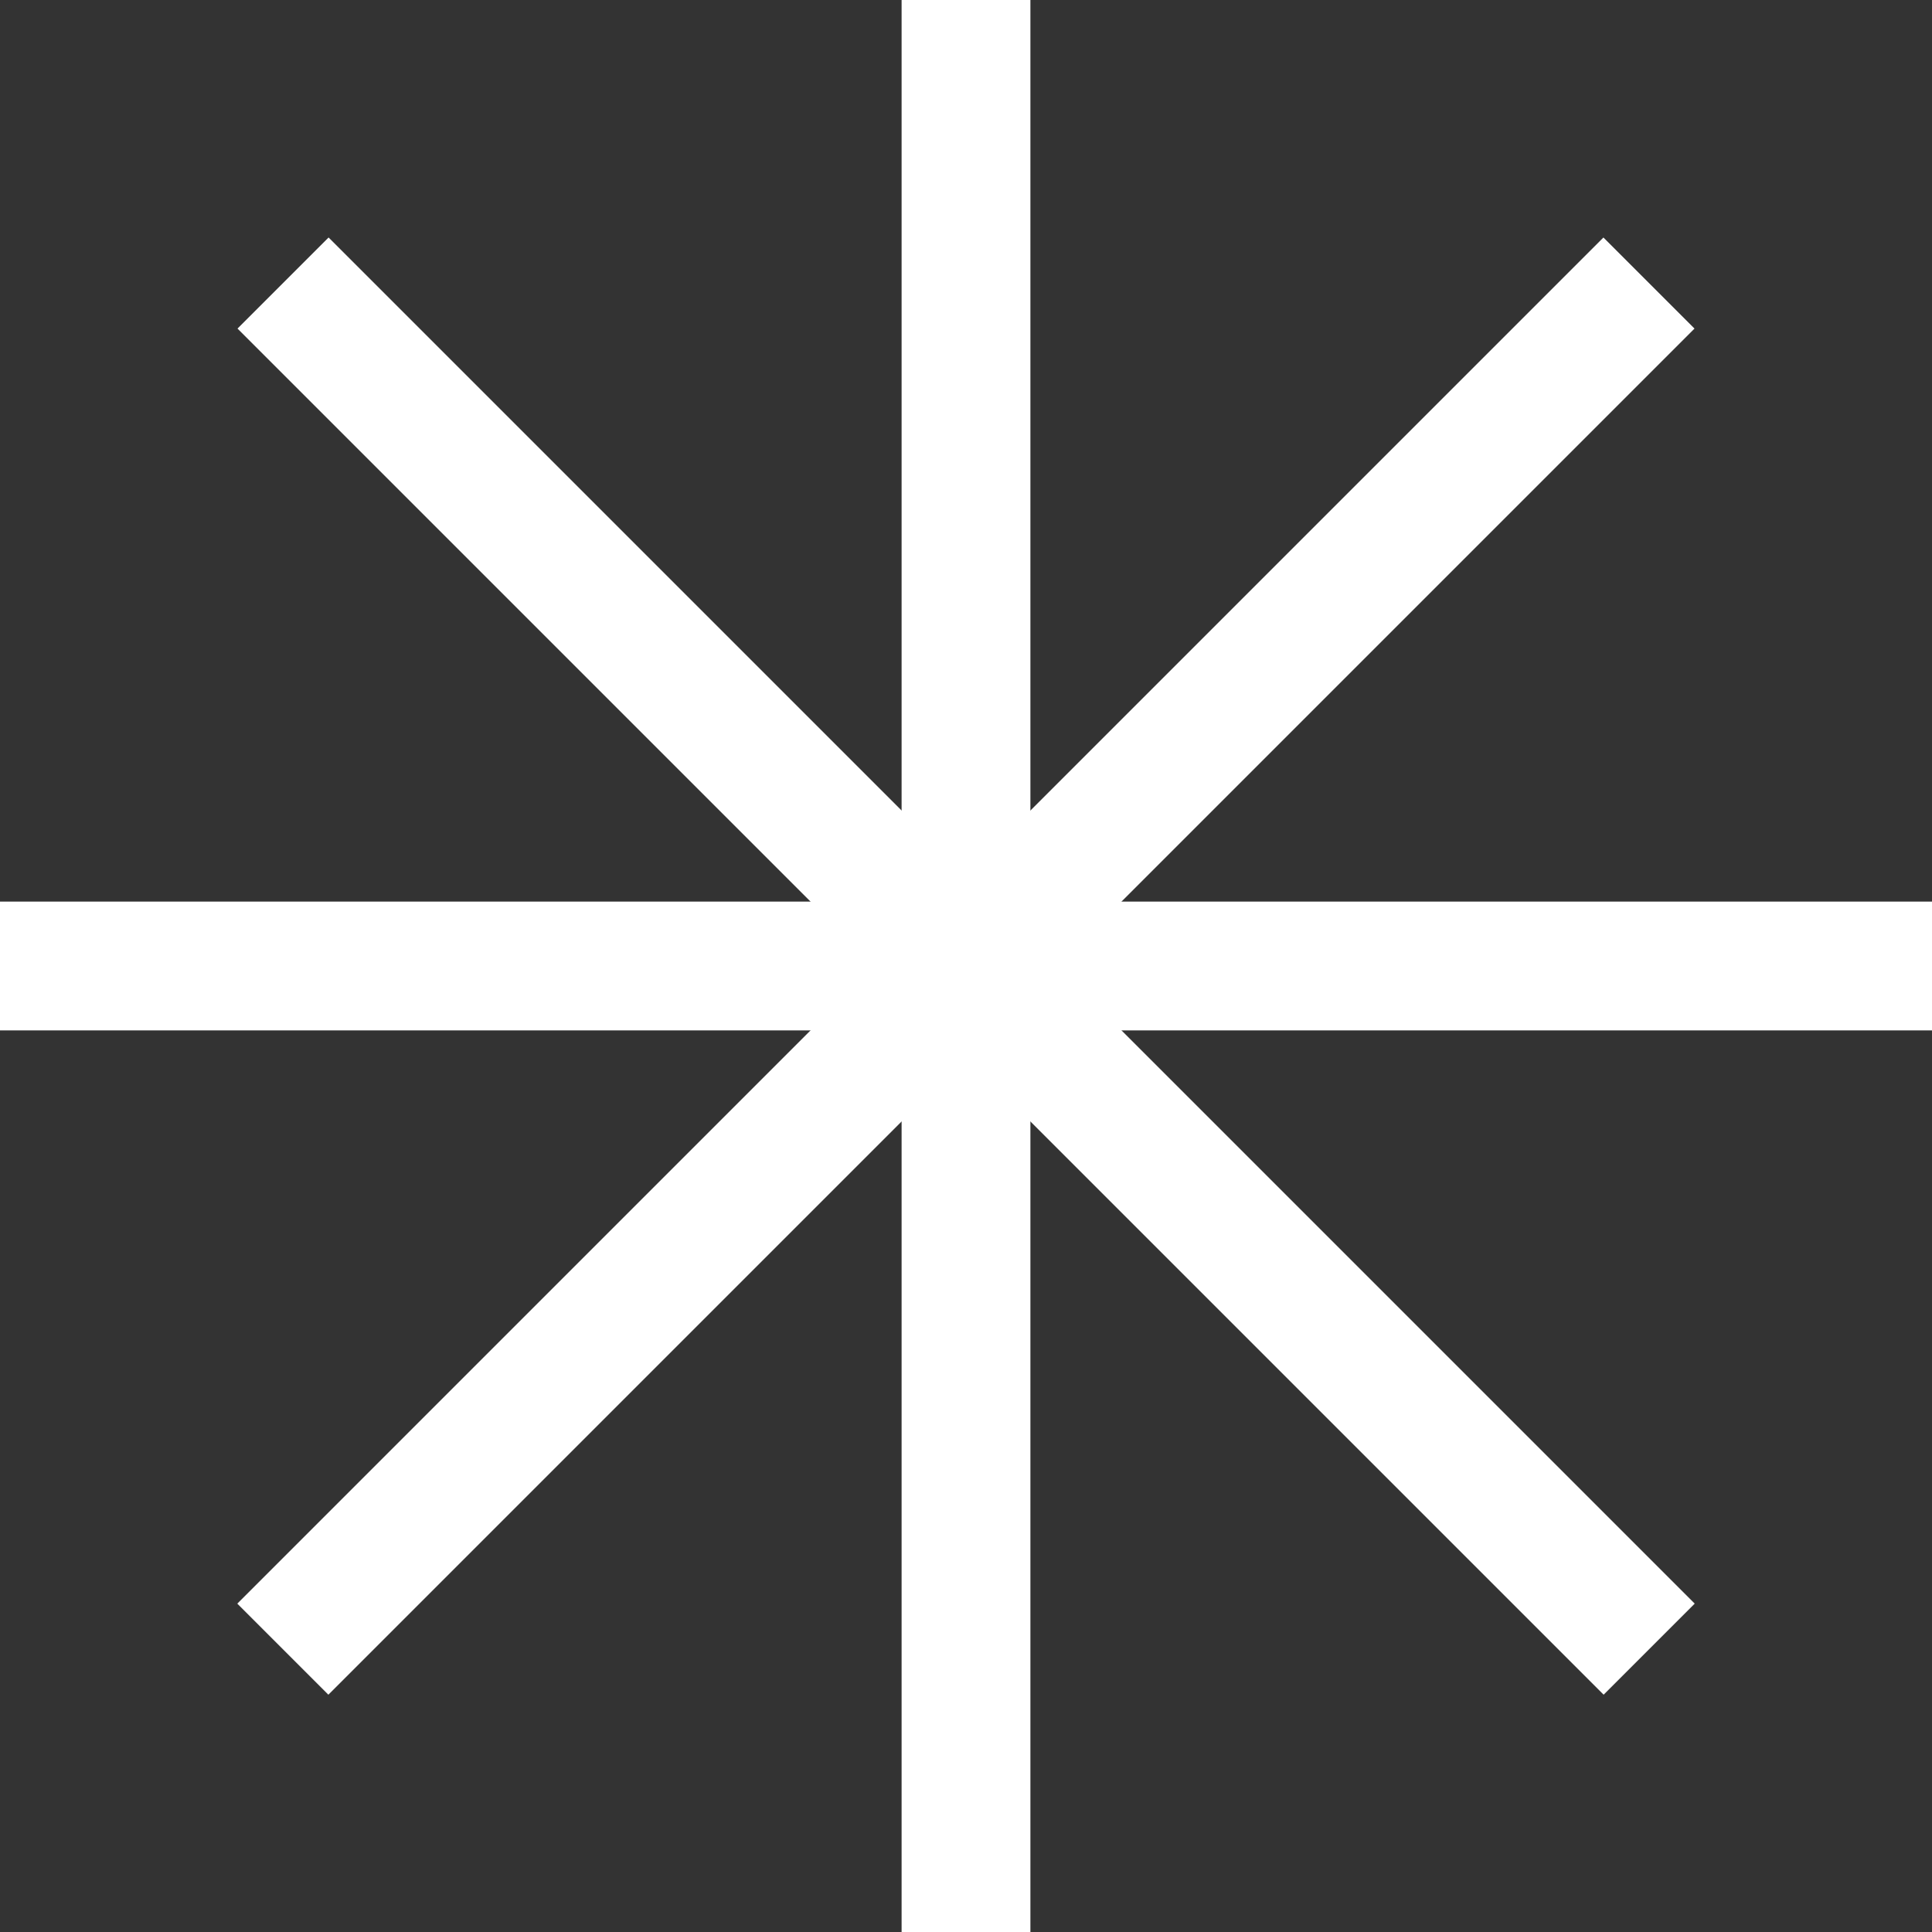
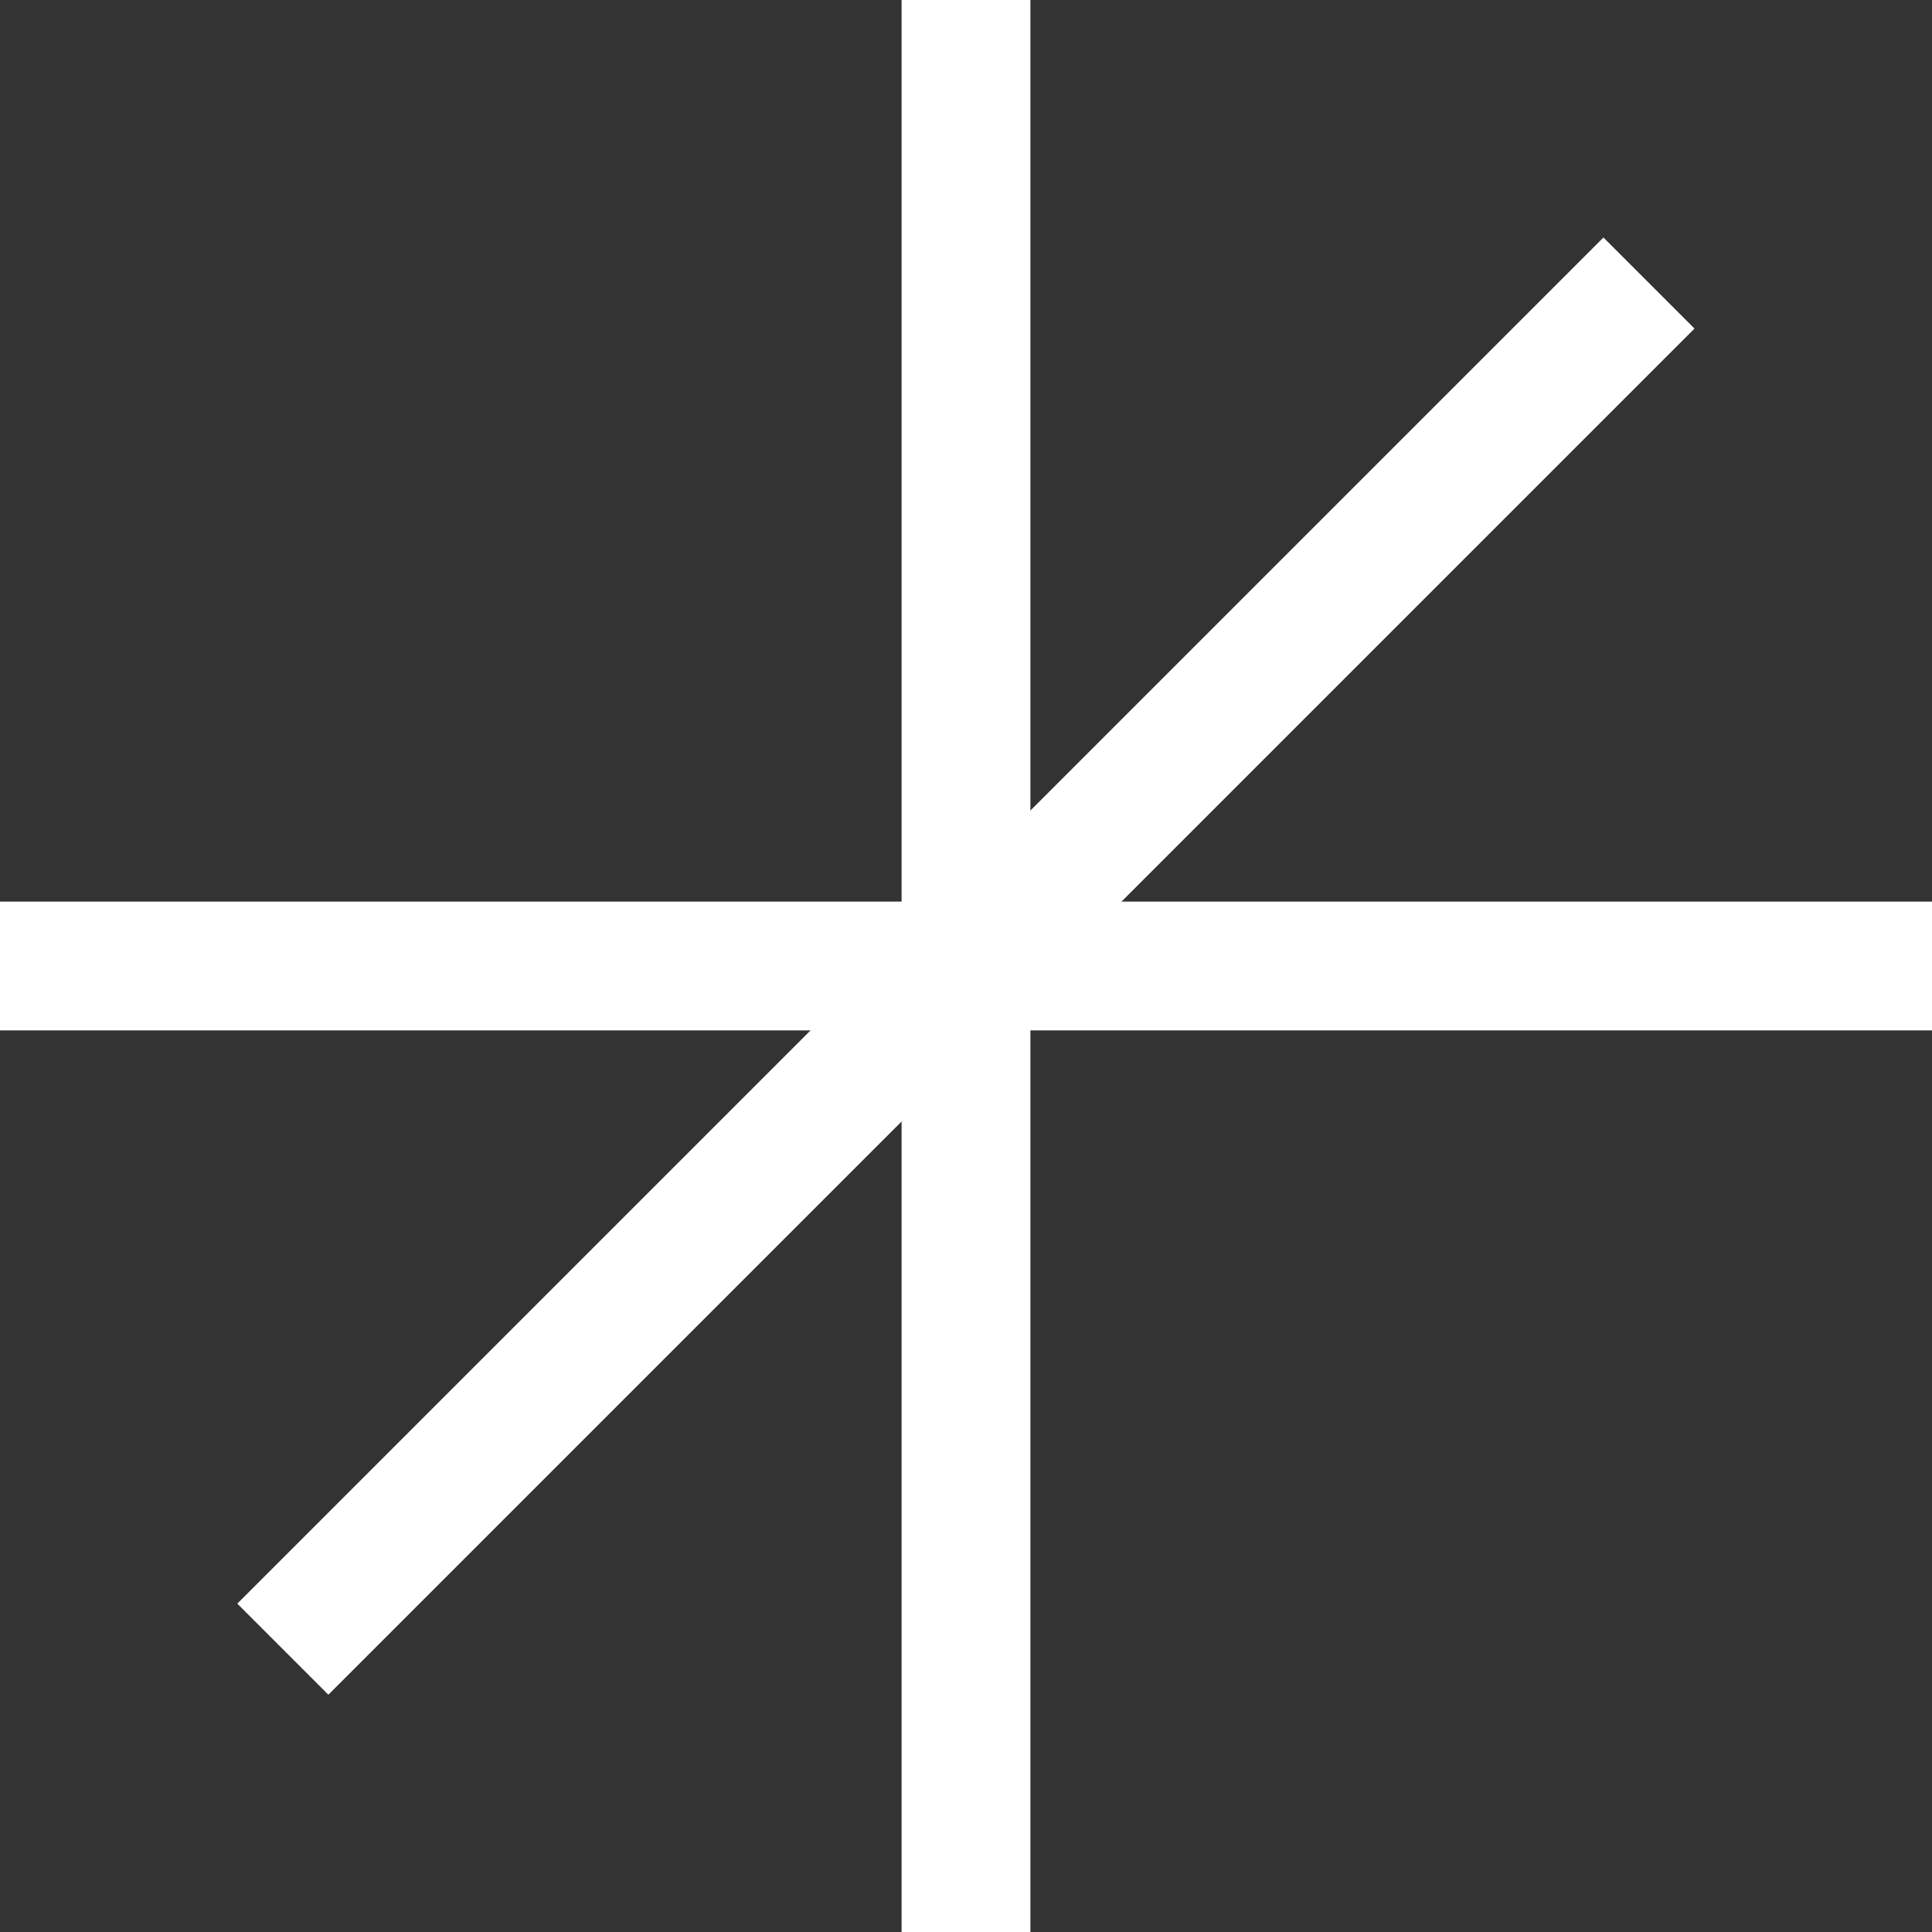
<svg xmlns="http://www.w3.org/2000/svg" width="30" height="30" viewBox="0 0 30 30" fill="none">
  <rect x="0" y="0" width="30" height="30" fill="#333333" stroke="none" />
  <rect x="14" width="2" height="30" fill="white" />
  <rect y="16" width="2" height="30" transform="rotate(-90 0 16)" fill="white" />
-   <rect x="3.688" y="5.102" width="2" height="30" transform="rotate(-45 3.688 5.102)" fill="white" />
  <rect x="24.898" y="3.688" width="2" height="30" transform="rotate(45 24.898 3.688)" fill="white" />
</svg>